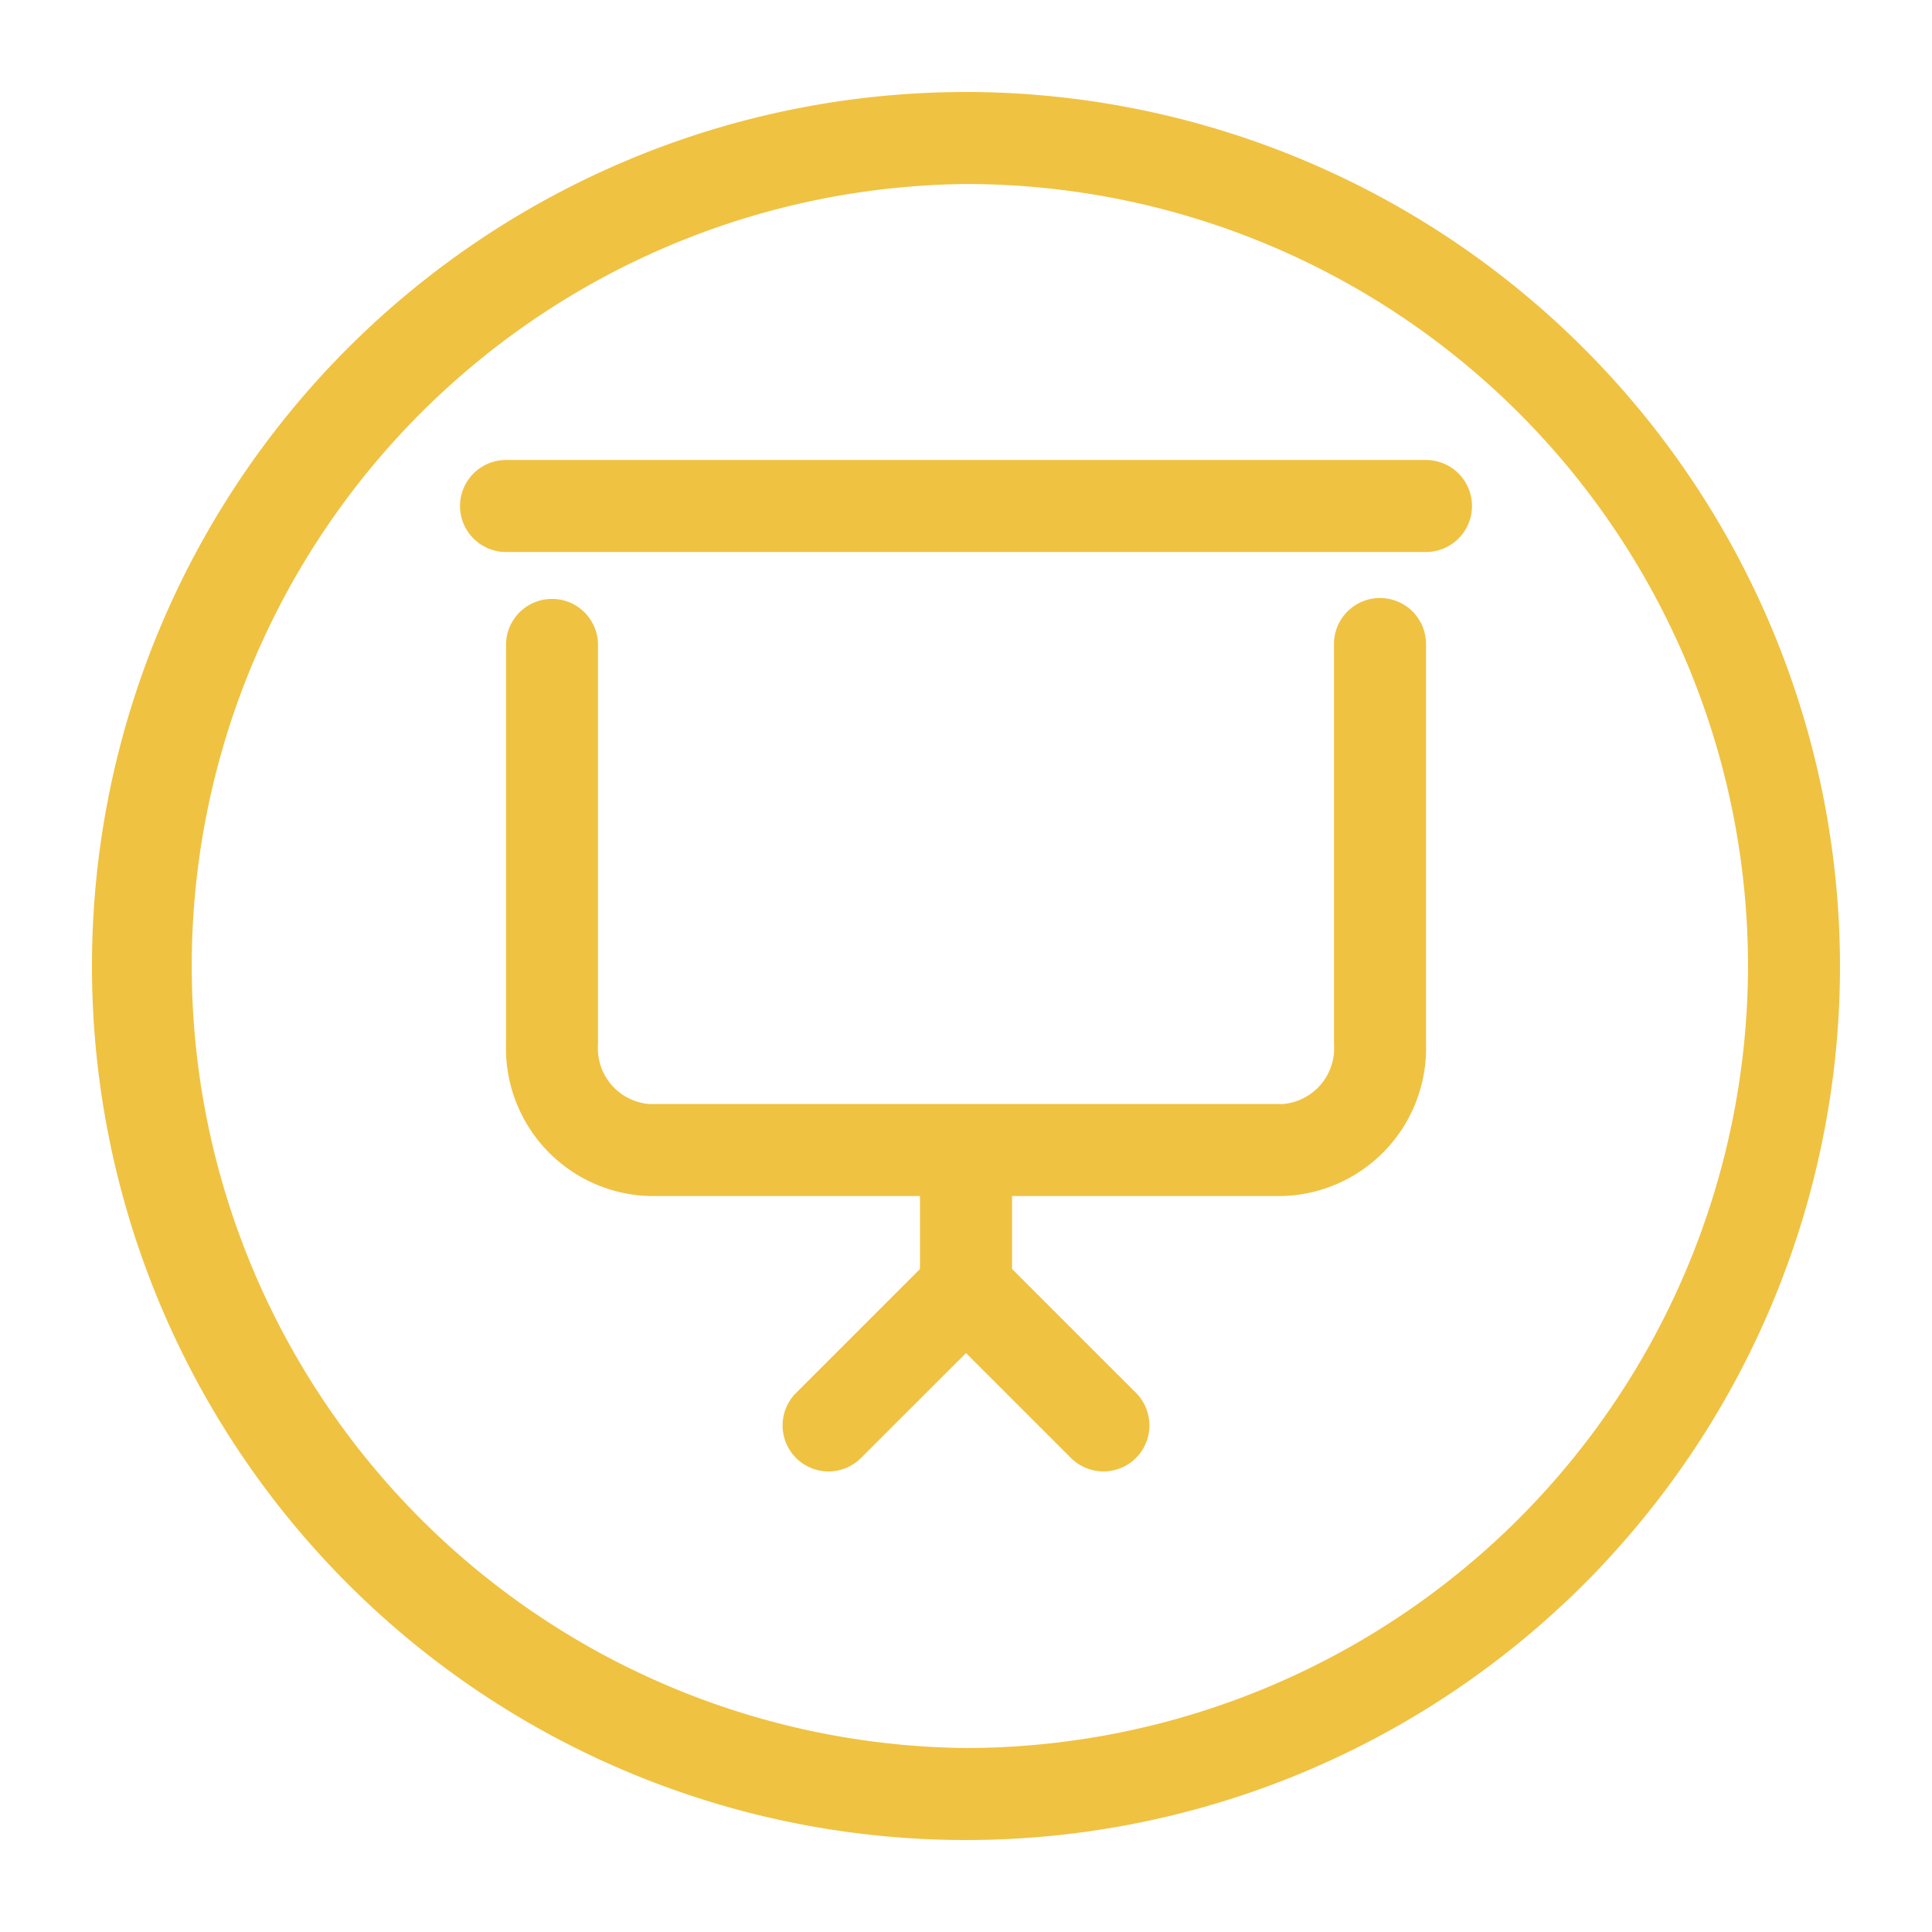
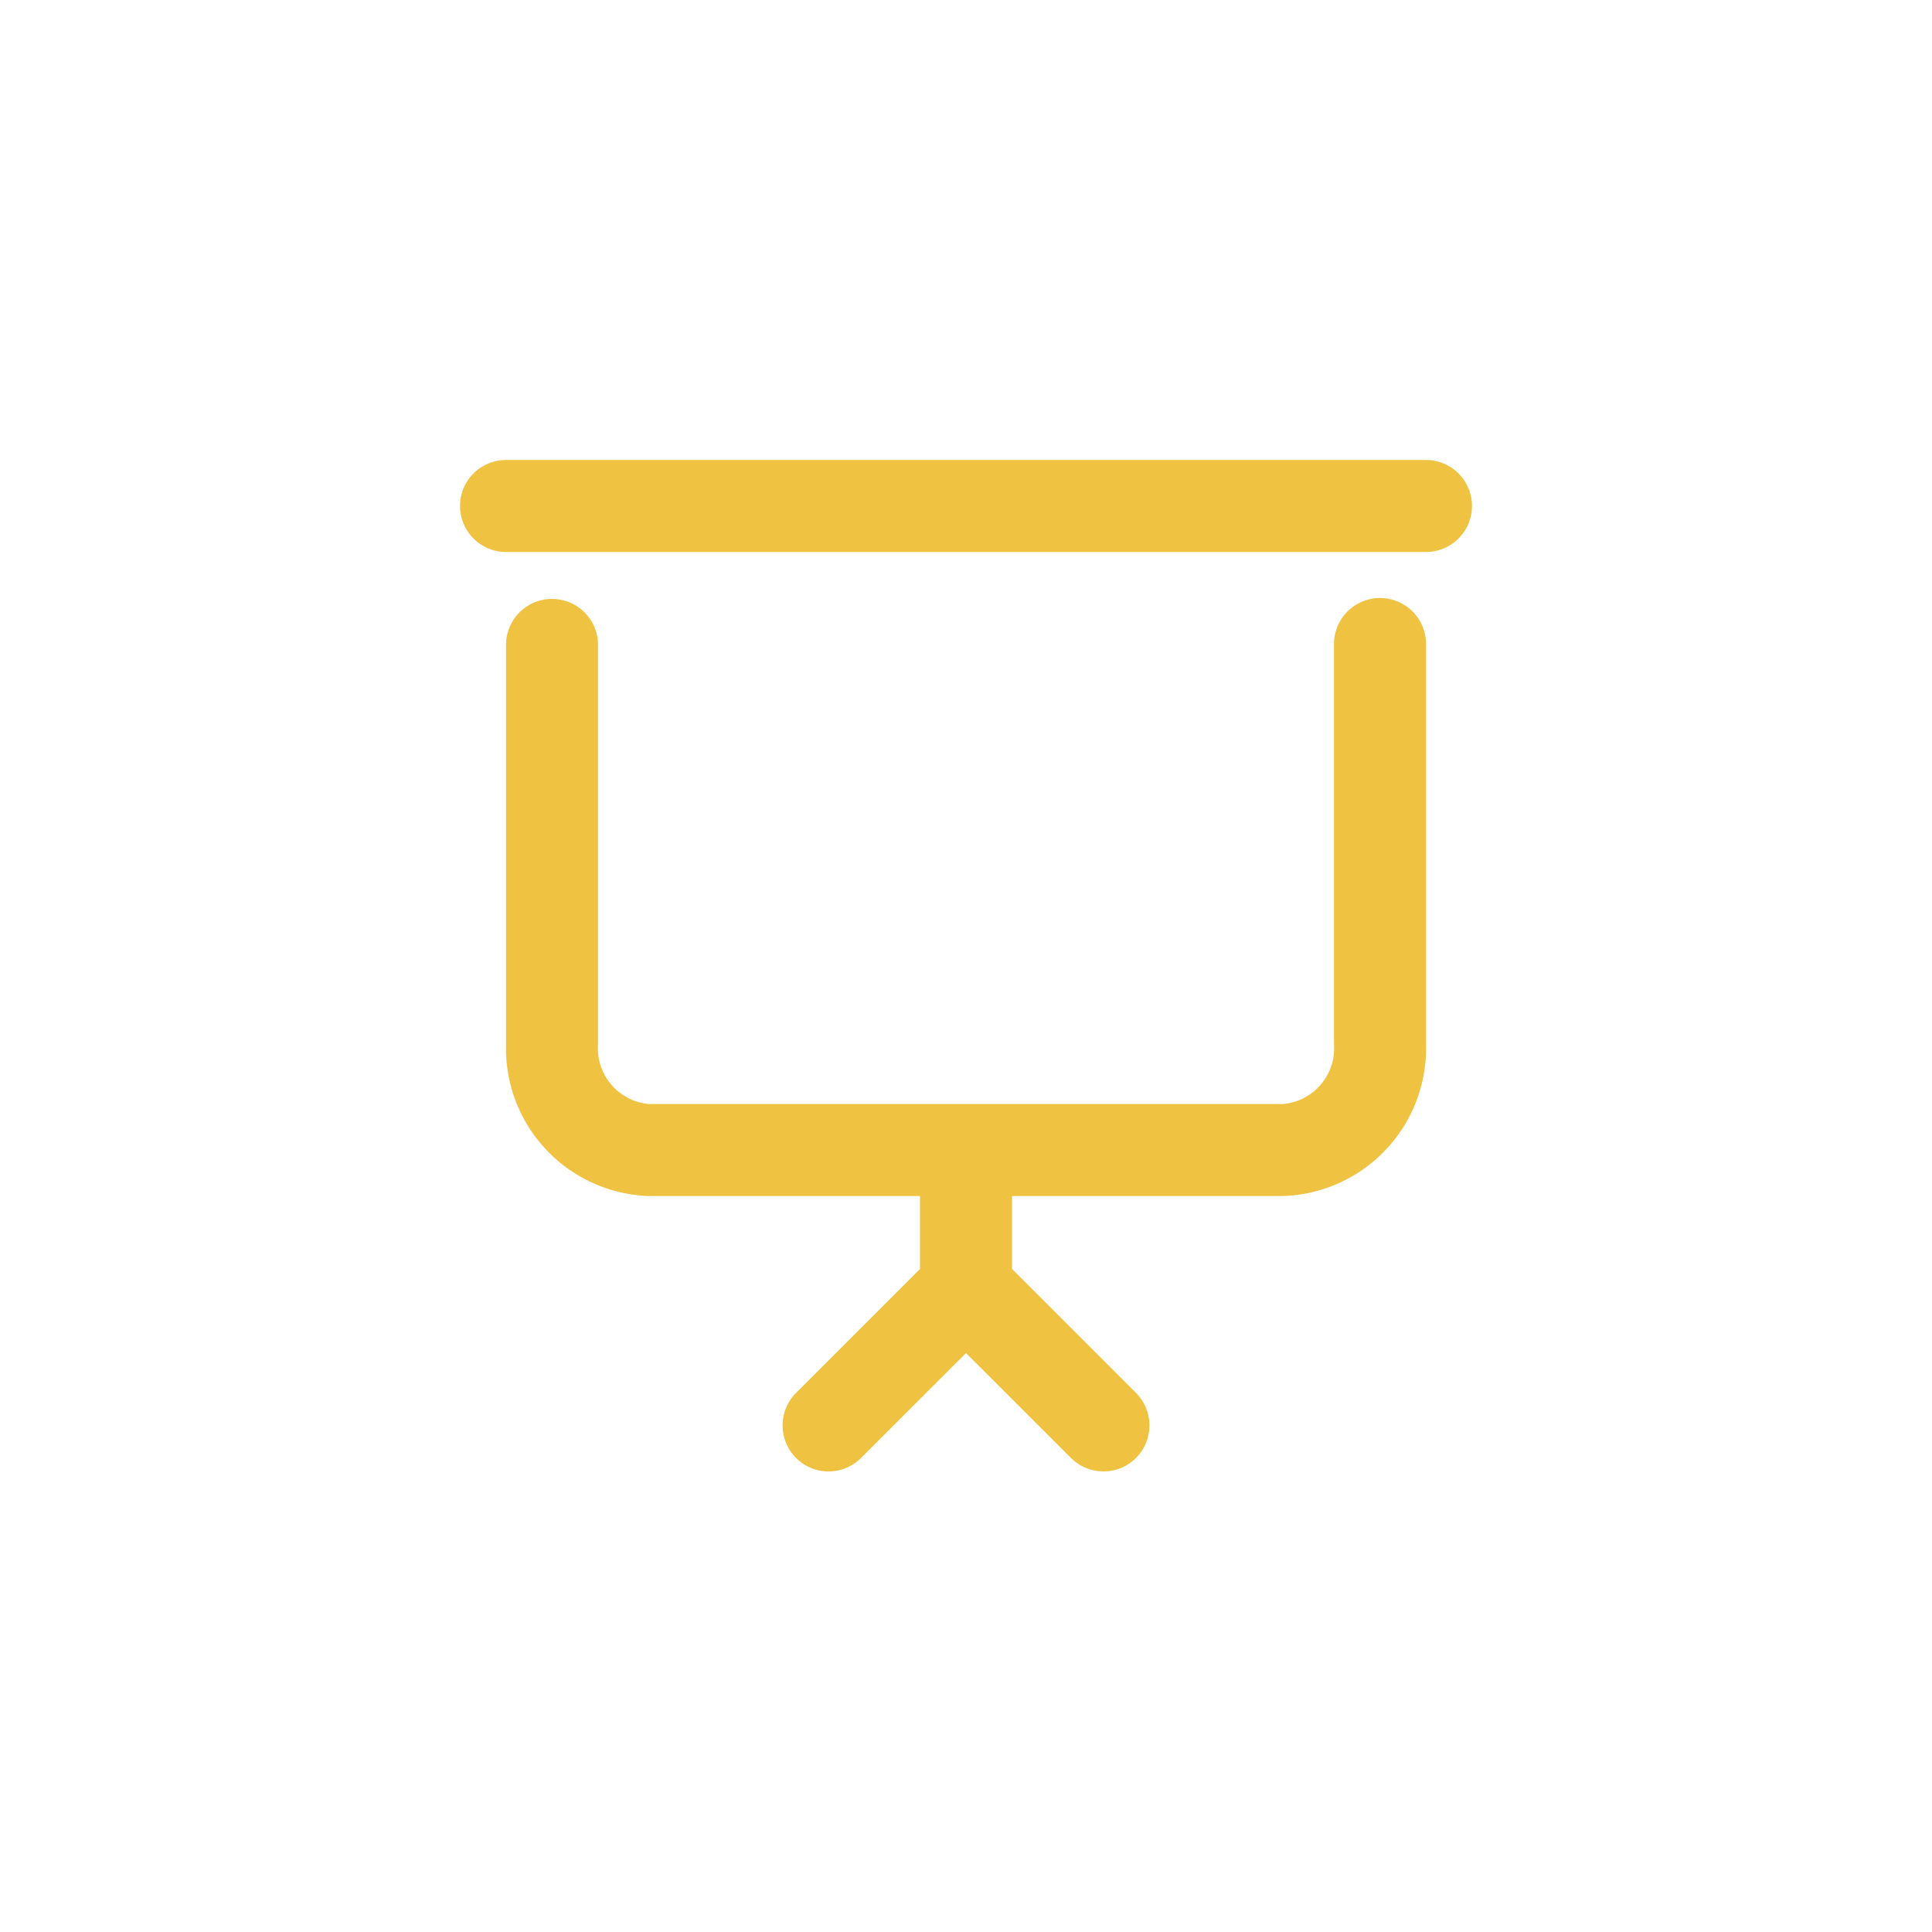
<svg xmlns="http://www.w3.org/2000/svg" width="100pt" height="100pt" fill="#F0C242" viewBox="0 0 100 100">
  <path d="M71.43 30.953a2.381 2.381 0 0 0-2.383 2.379v20.715a2.898 2.898 0 0 1-2.648 3.098H33.602a2.898 2.898 0 0 1-2.649-3.098V33.332a2.381 2.381 0 0 0-4.761 0v20.715a7.648 7.648 0 0 0 7.41 7.86h14.016v3.777l-6.445 6.445v-.004a2.388 2.388 0 0 0 .03 3.34 2.38 2.38 0 0 0 3.337.027L50 70.035l5.462 5.461v-.004a2.38 2.38 0 0 0 3.335-.027c.918-.918.93-2.406.032-3.34l-6.446-6.445v-3.774H66.4a7.648 7.648 0 0 0 7.41-7.86V33.333c0-.629-.25-1.235-.695-1.684a2.393 2.393 0 0 0-1.683-.695zm2.379-7.144H26.192a2.381 2.381 0 1 0 0 4.762h47.617a2.381 2.381 0 1 0 0-4.762z" />
-   <path d="M50 4.762A45.239 45.239 0 1 0 95.238 50a45.286 45.286 0 0 0-13.266-31.973A45.286 45.286 0 0 0 49.999 4.76zm0 85.715a40.478 40.478 0 0 1 0-80.952A40.48 40.48 0 0 1 90.476 50a40.536 40.536 0 0 1-11.867 28.61A40.538 40.538 0 0 1 50 90.477z" />
</svg>